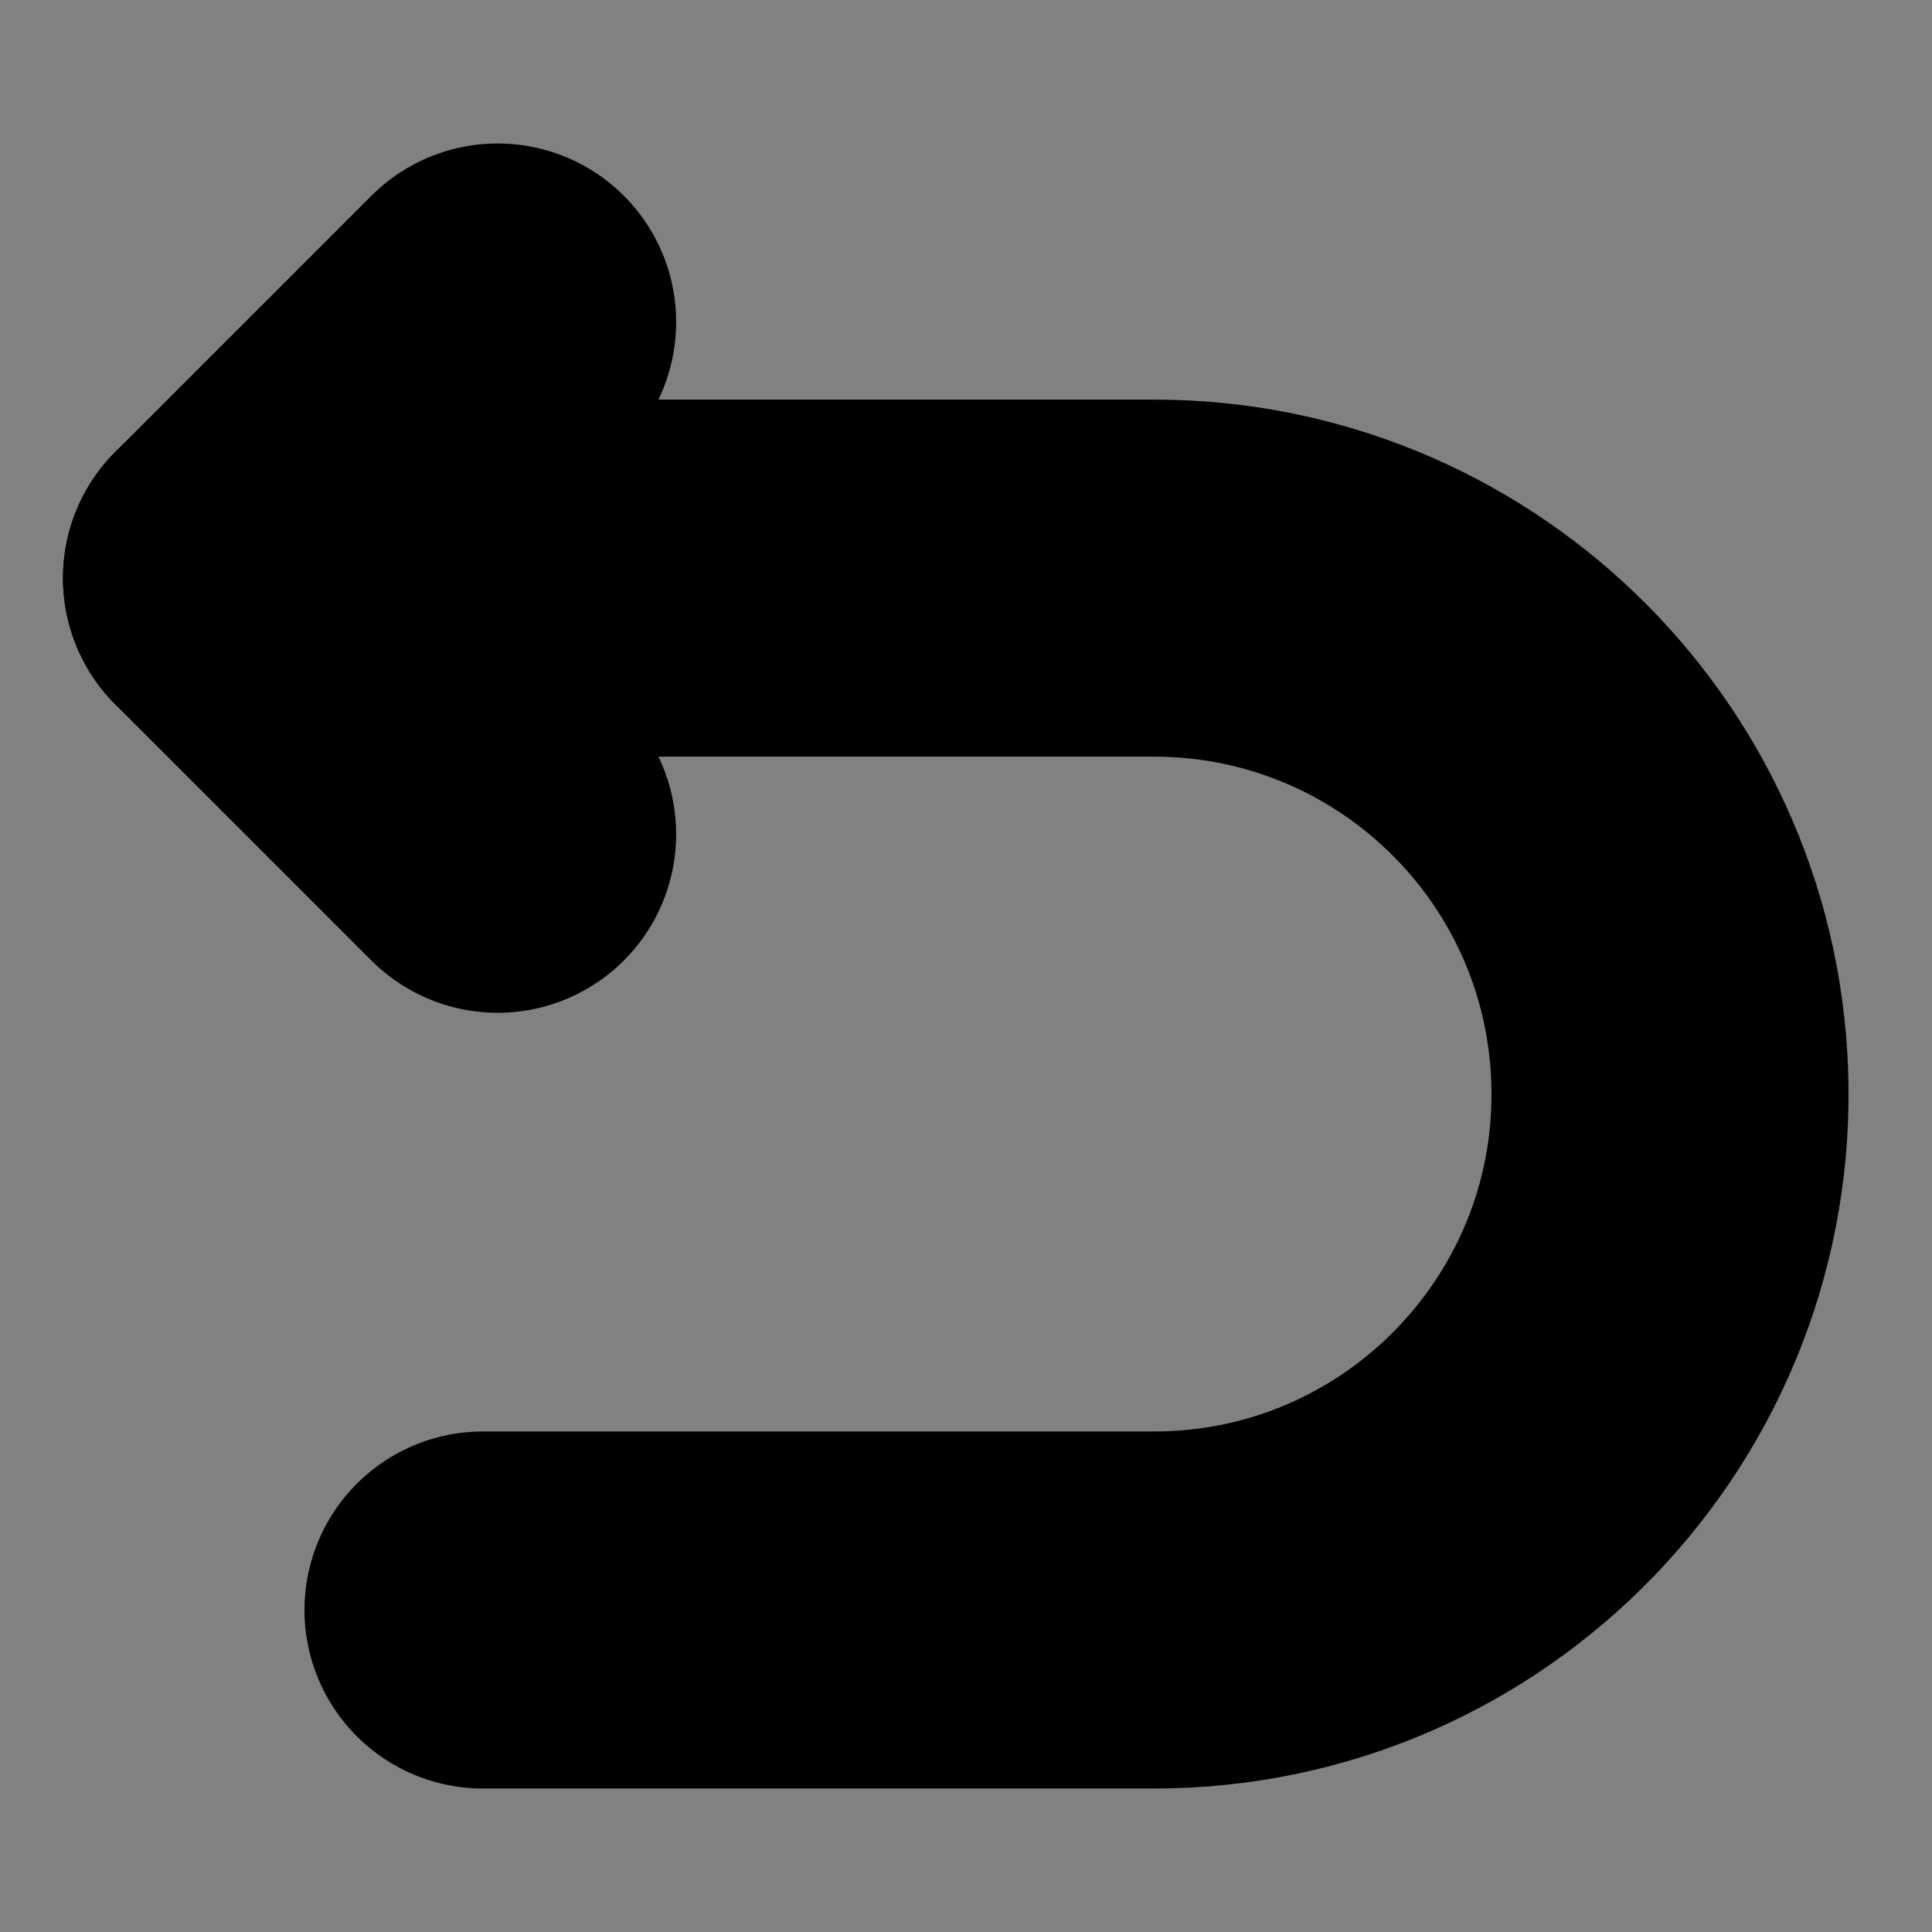
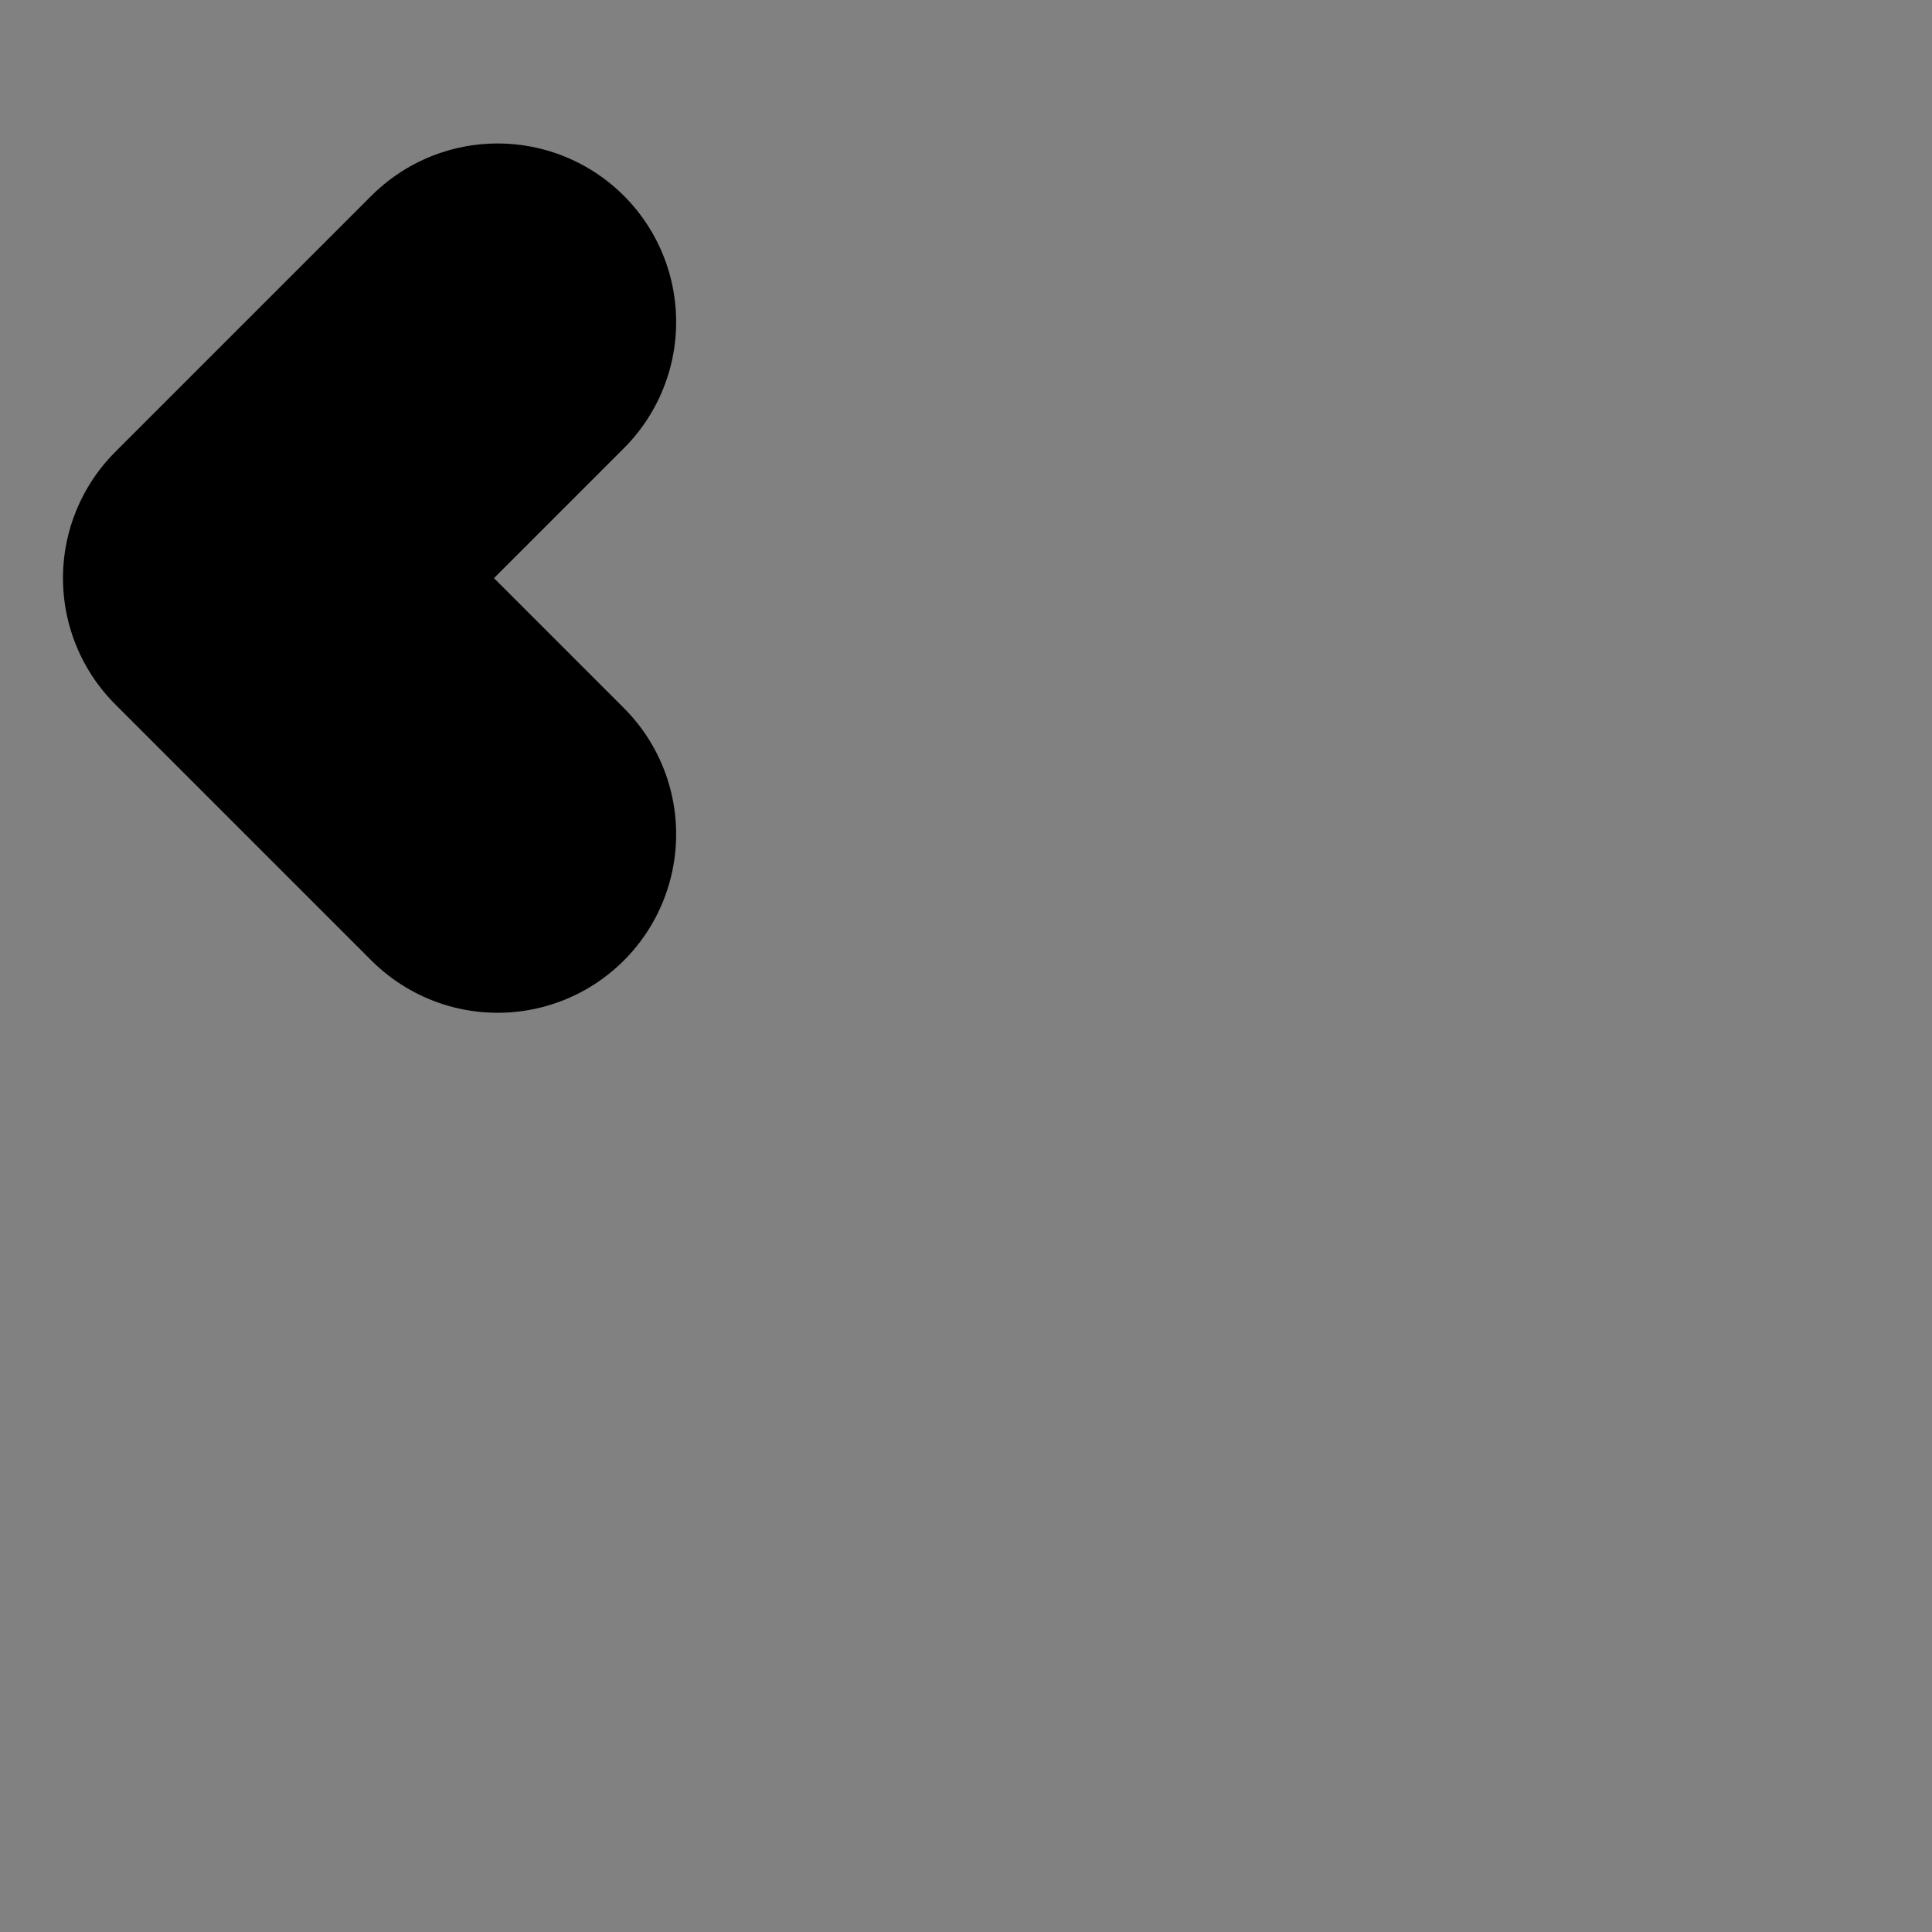
<svg xmlns="http://www.w3.org/2000/svg" width="21" height="21" viewBox="0 0 21 21" fill="none">
  <rect x="0" y="0" width="21" height="21" fill="#808080" stroke="none" />
  <g id="ð¦ icon &quot;return&quot;">
    <path id="Vector" d="M0 0H21V21H0V0Z" fill="white" fill-opacity="0.01" />
    <g id="Group">
      <path id="Vector_2" d="M5.409 3.5L2.625 6.284L5.409 9.068" stroke="black" stroke-width="3.881" stroke-linecap="round" stroke-linejoin="round" />
-       <path id="Vector_3" d="M2.625 6.284H12.544C15.556 6.284 18.031 8.663 18.148 11.673C18.272 14.854 15.727 17.5 12.544 17.5H5.25" stroke="black" stroke-width="3.881" stroke-linecap="round" stroke-linejoin="round" />
    </g>
  </g>
</svg>